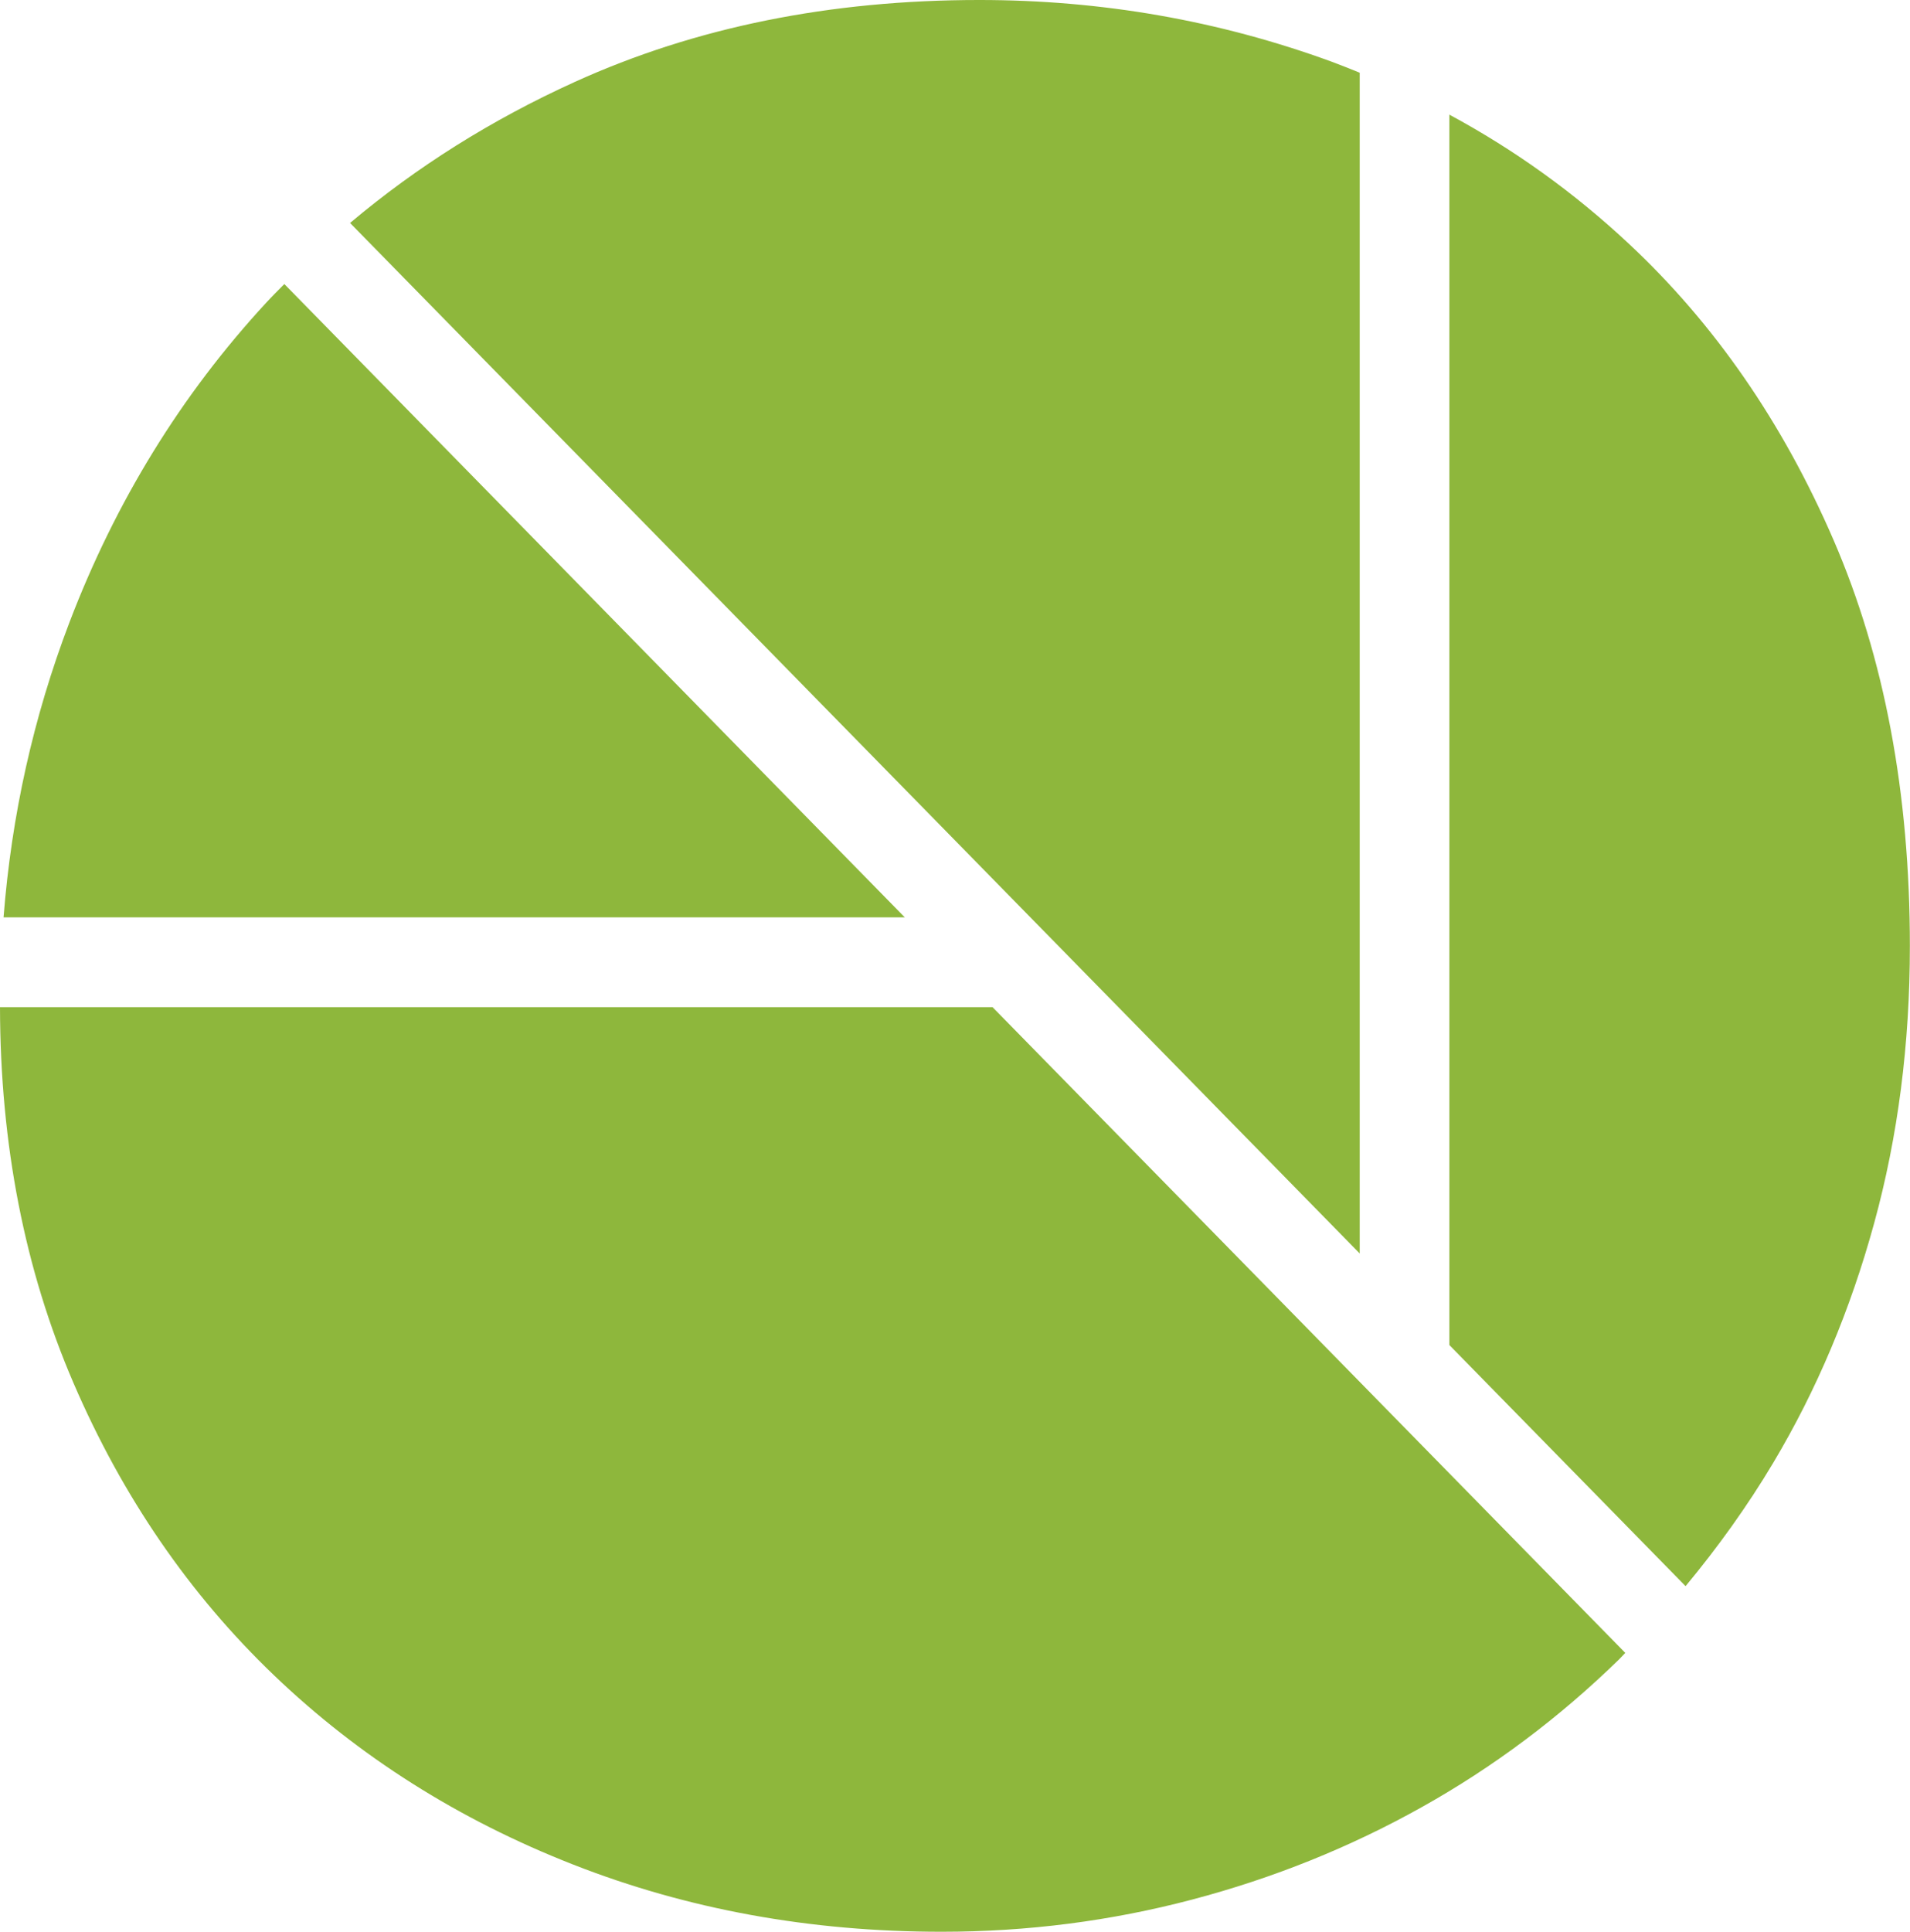
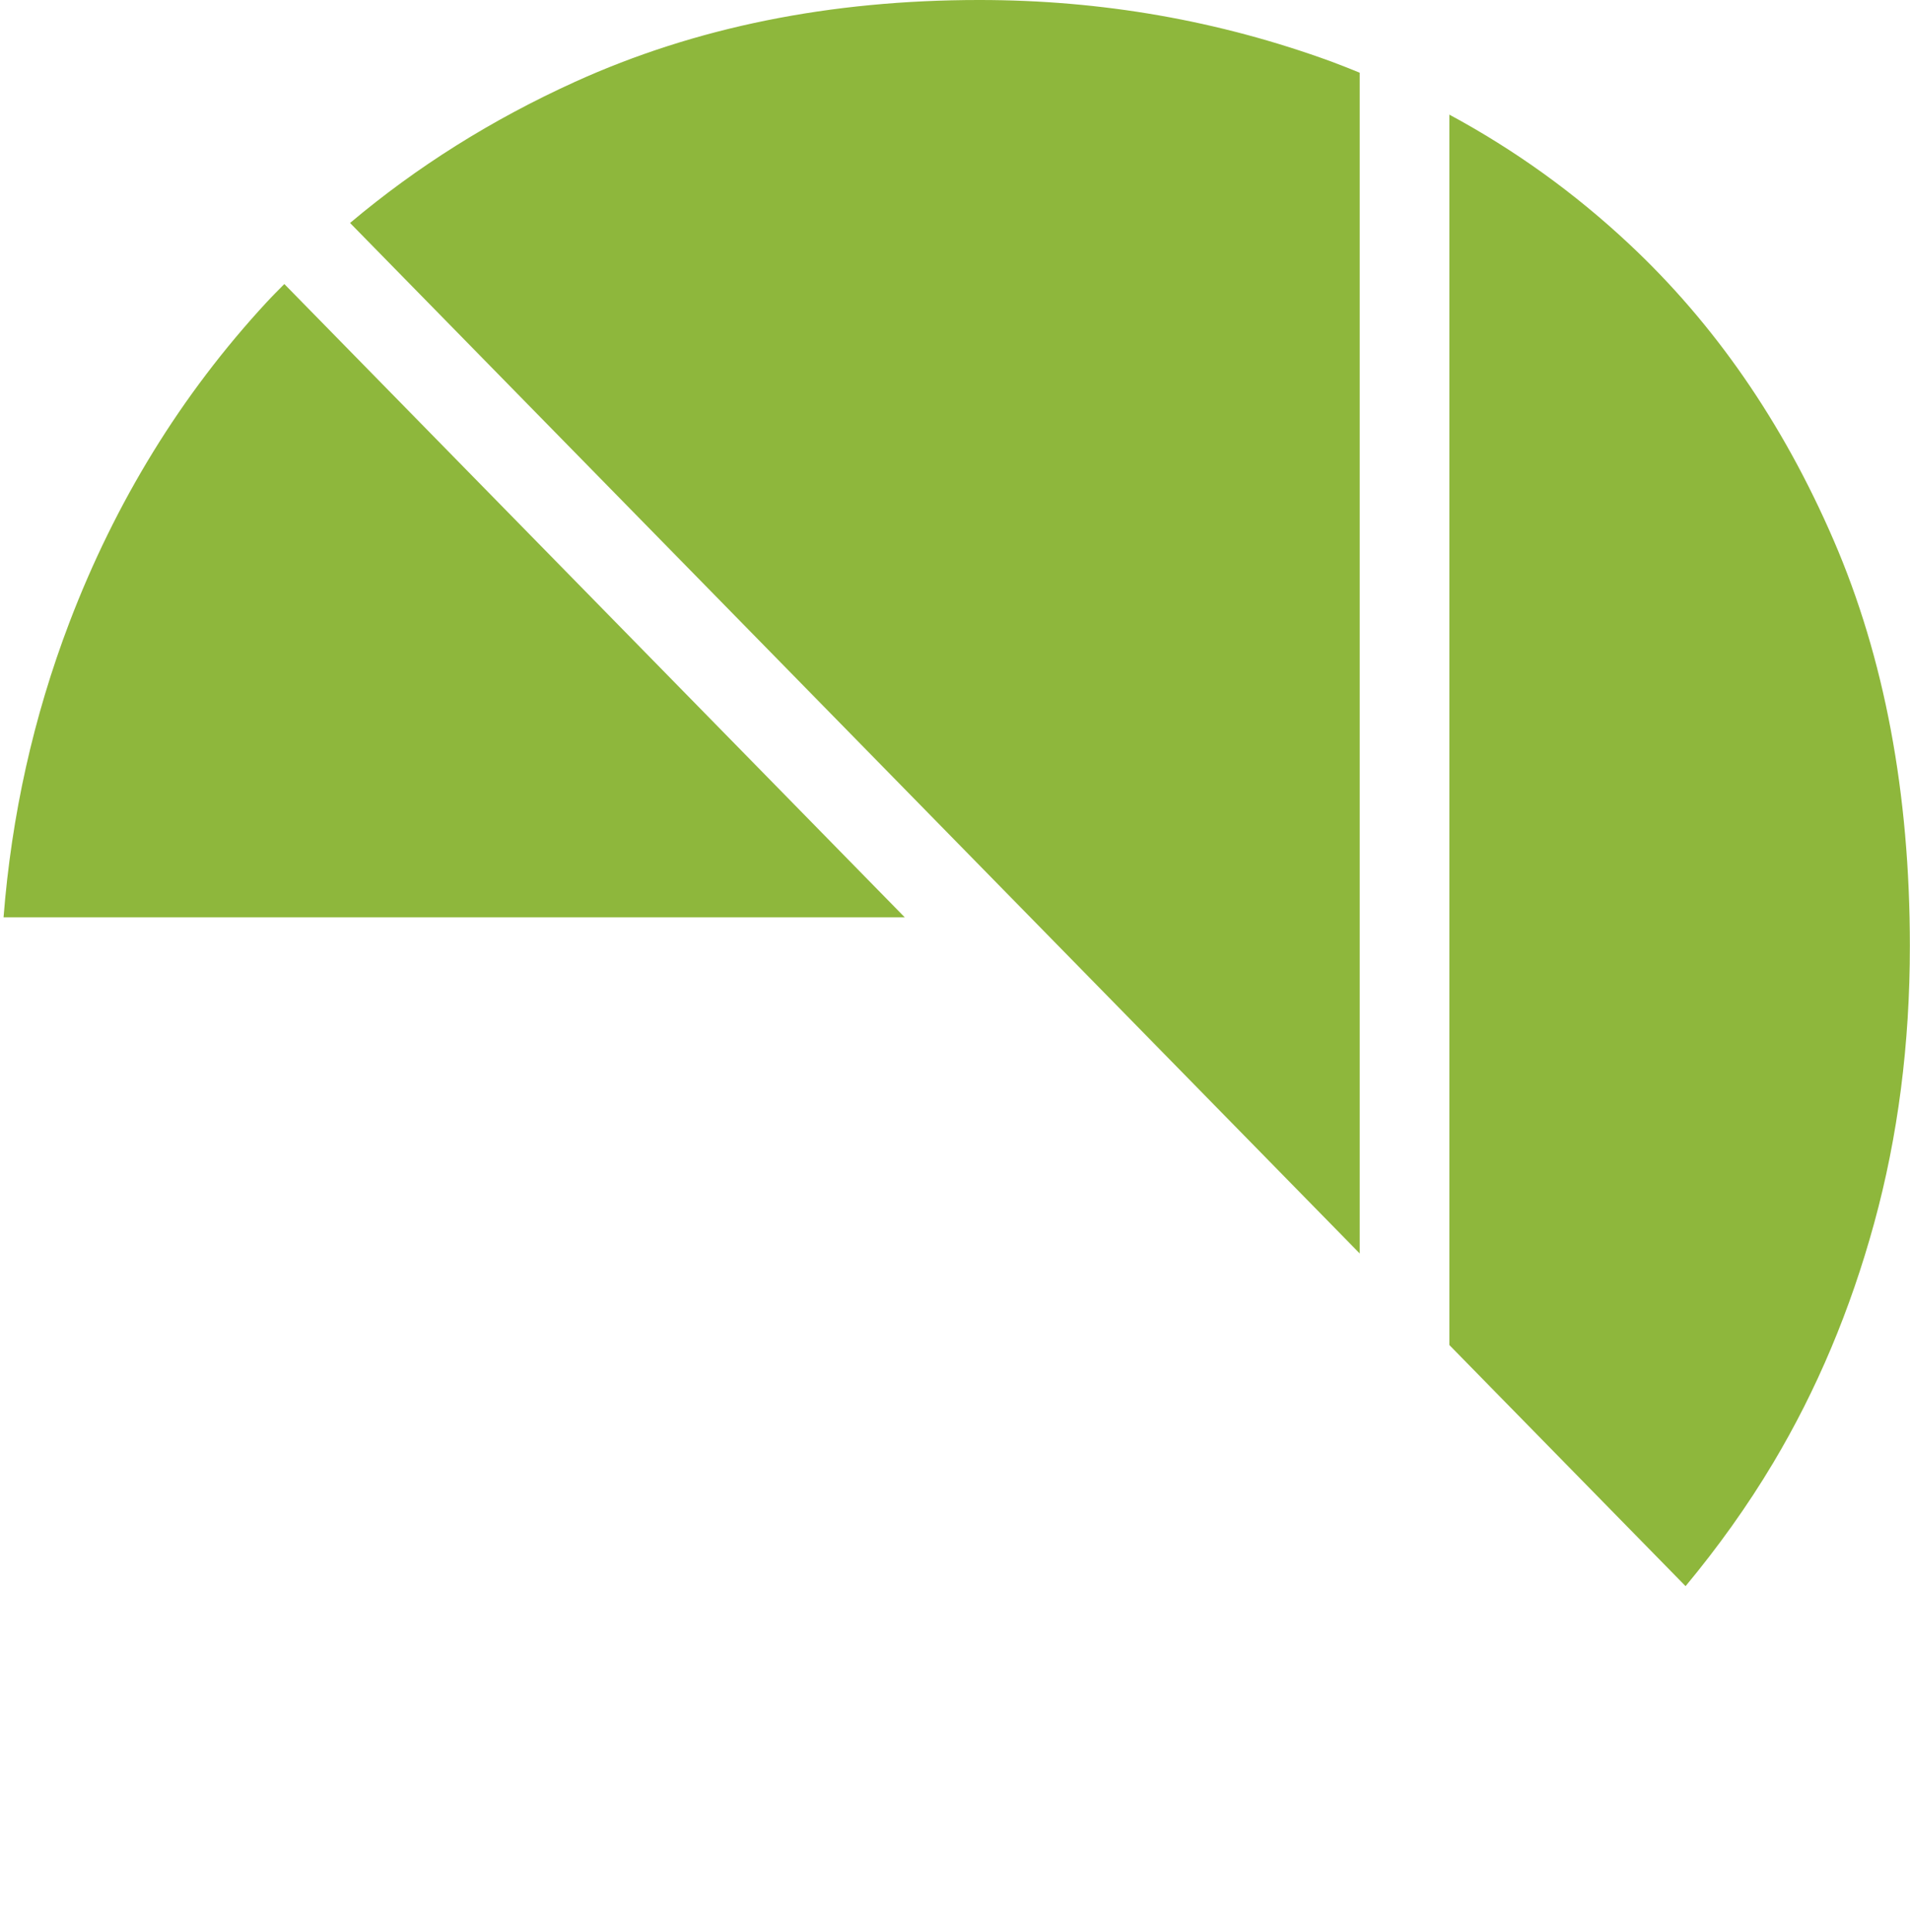
<svg xmlns="http://www.w3.org/2000/svg" id="Capa_2" viewBox="0 0 150.81 152.47">
  <defs>
    <style>
      .cls-1 {
        fill: #8eb73c;
      }
    </style>
  </defs>
  <g id="Capa_1-2" data-name="Capa_1">
    <g>
      <path class="cls-1" d="M107.36,98.94V5.74c-.74-.3-1.48-.6-2.24-.88-8.88-3.24-18.14-4.86-27.79-4.86-11.79,0-22.43,2.15-31.93,6.46-6.59,2.99-12.5,6.71-17.76,11.14l79.72,81.34Z" />
      <path class="cls-1" d="M71.44,72.41L22.45,22.42c-.47.48-.95.95-1.4,1.44-6.74,7.29-11.93,15.73-15.58,25.3-2.84,7.46-4.56,15.21-5.19,23.25h71.16Z" />
-       <path class="cls-1" d="M78.39,79.5H0c.02,10.83,1.95,20.72,5.8,29.66,3.87,8.98,9.15,16.68,15.85,23.09,6.7,6.41,14.56,11.38,23.59,14.92,9.02,3.54,18.73,5.31,29.11,5.31,6.78,0,13.37-.85,19.78-2.54,6.41-1.69,12.45-4.12,18.12-7.29,5.67-3.17,10.86-7.06,15.58-11.66.17-.17.33-.35.5-.52l-49.94-50.95Z" />
      <path class="cls-1" d="M144.78,42.64c-4.01-9.28-9.41-17.09-16.19-23.42-4.29-4.01-9.01-7.4-14.15-10.17v97.12l18.65,19.03c2.53-3.05,4.86-6.28,6.93-9.75,3.43-5.75,6.08-12.04,7.96-18.9,1.88-6.85,2.82-14.14,2.82-21.87,0-12.08-2.01-22.76-6.02-32.04Z" />
    </g>
  </g>
</svg>